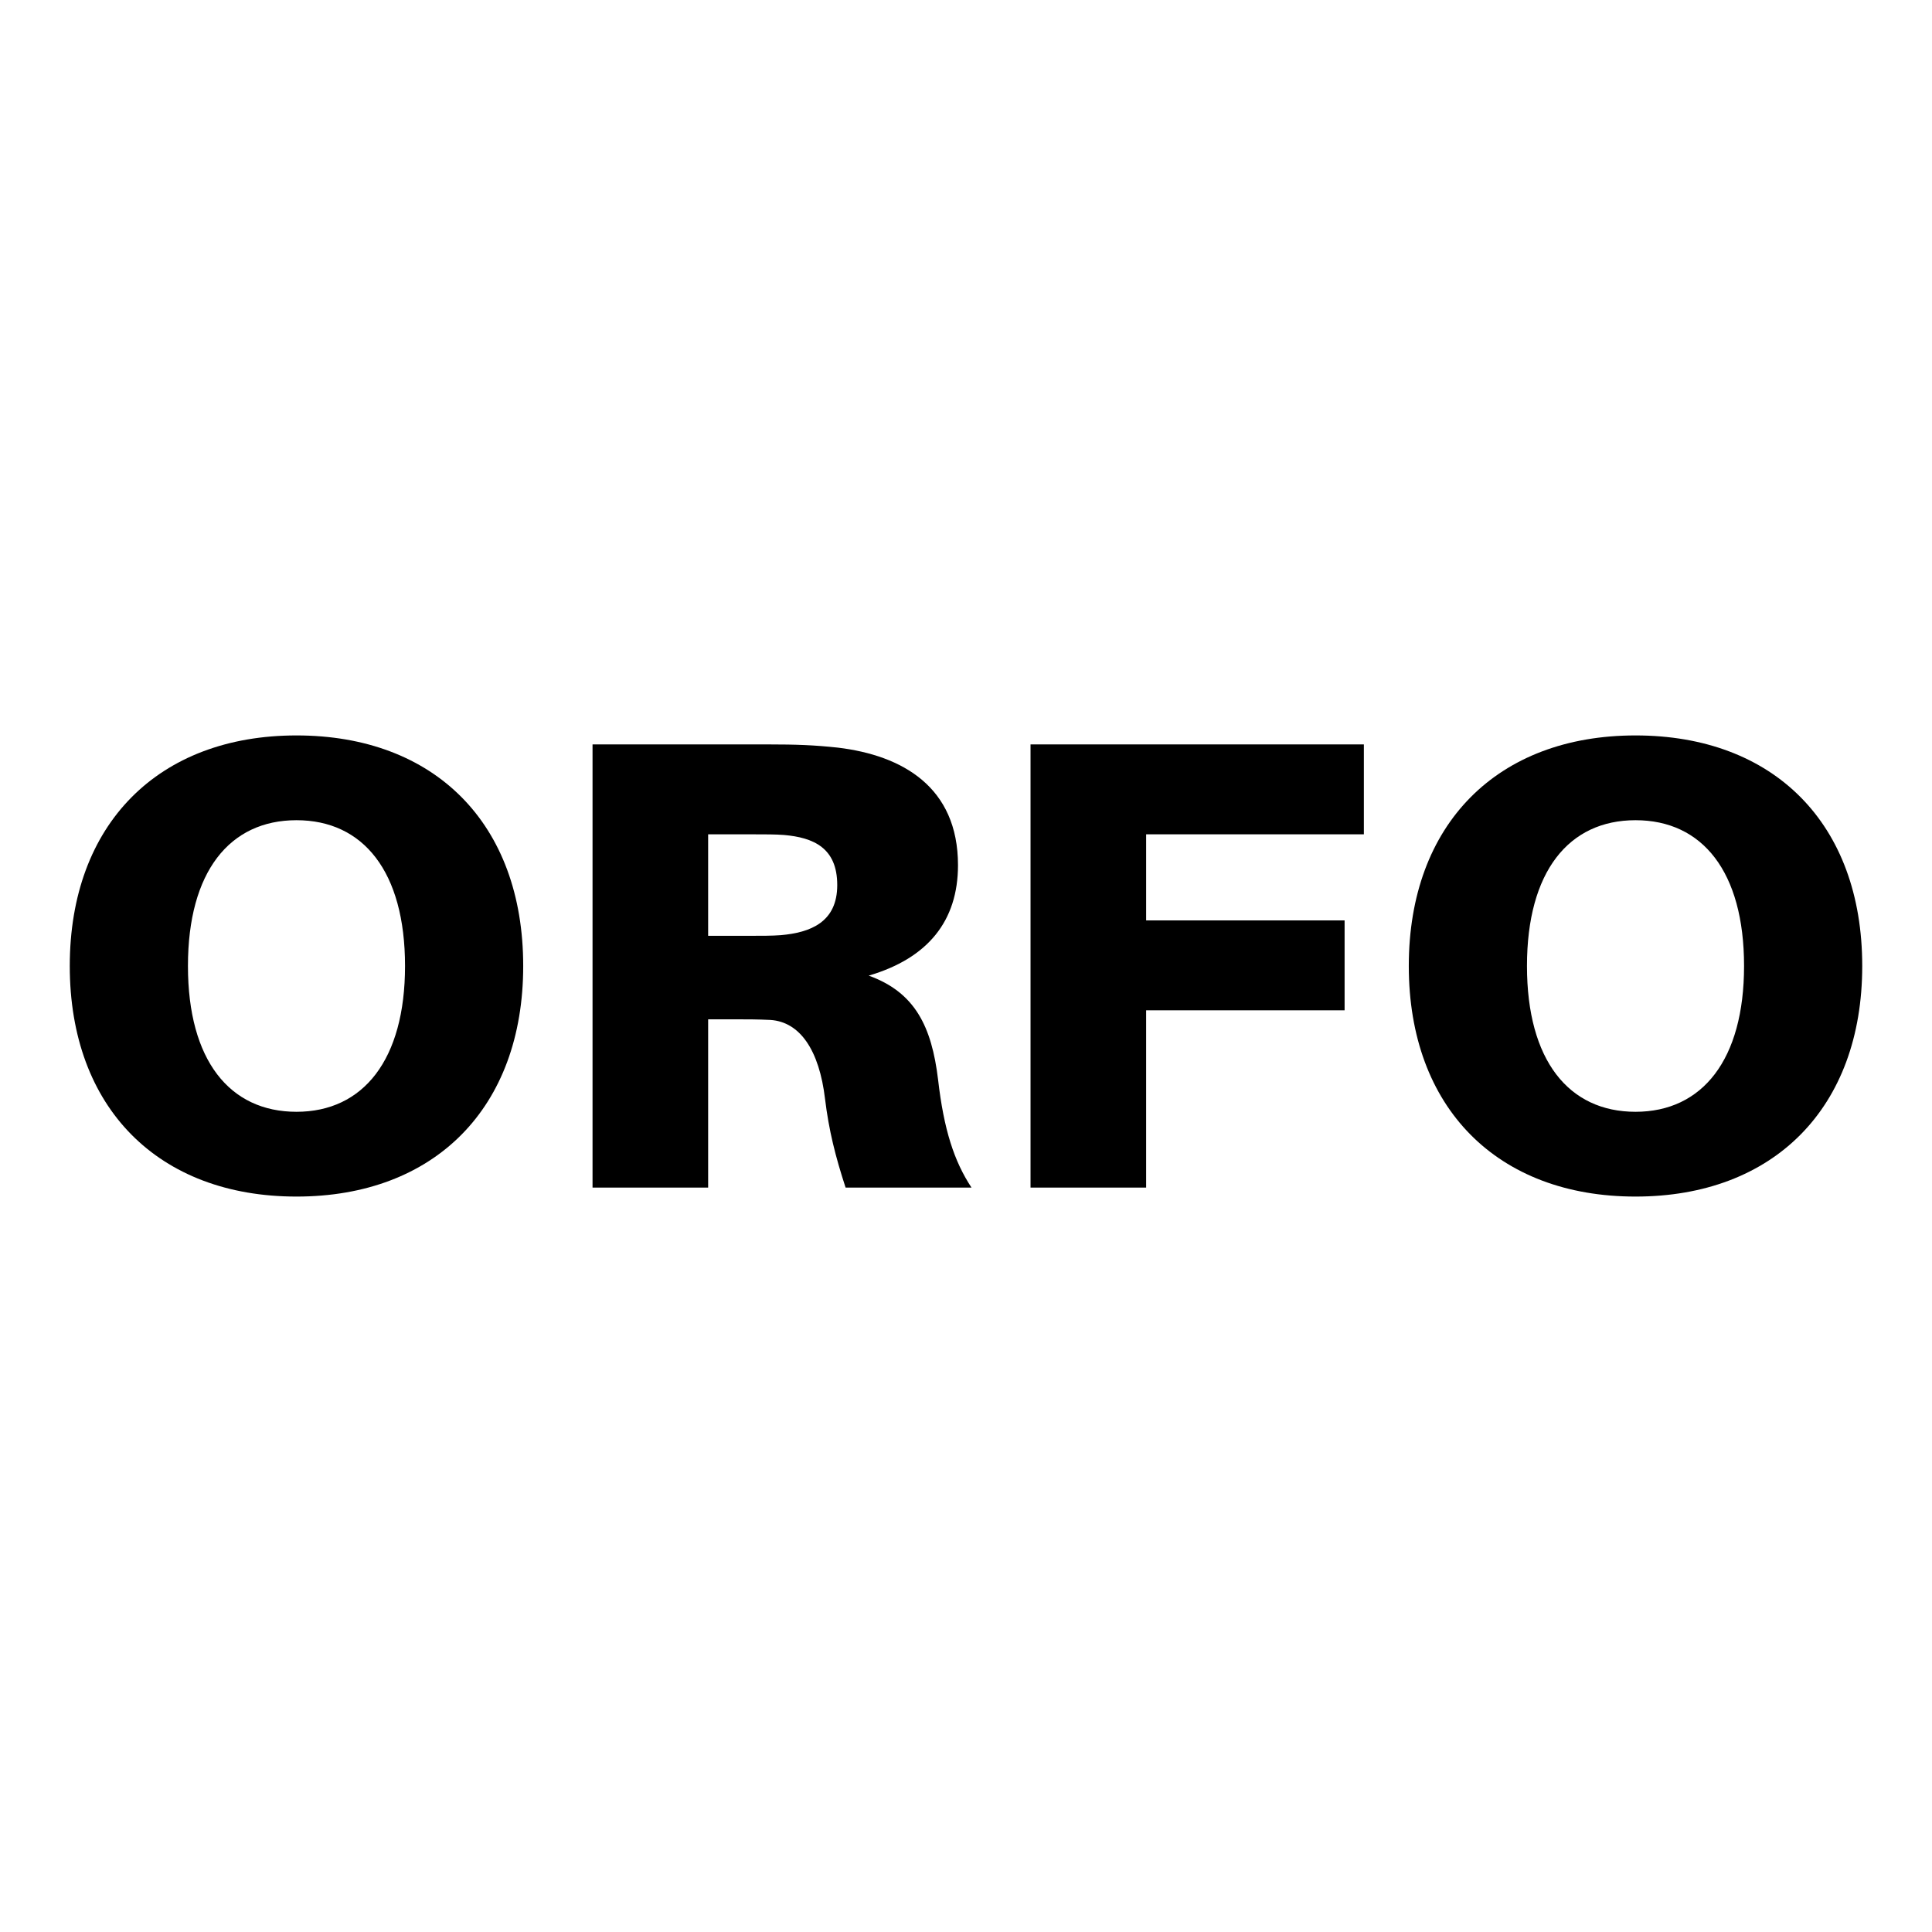
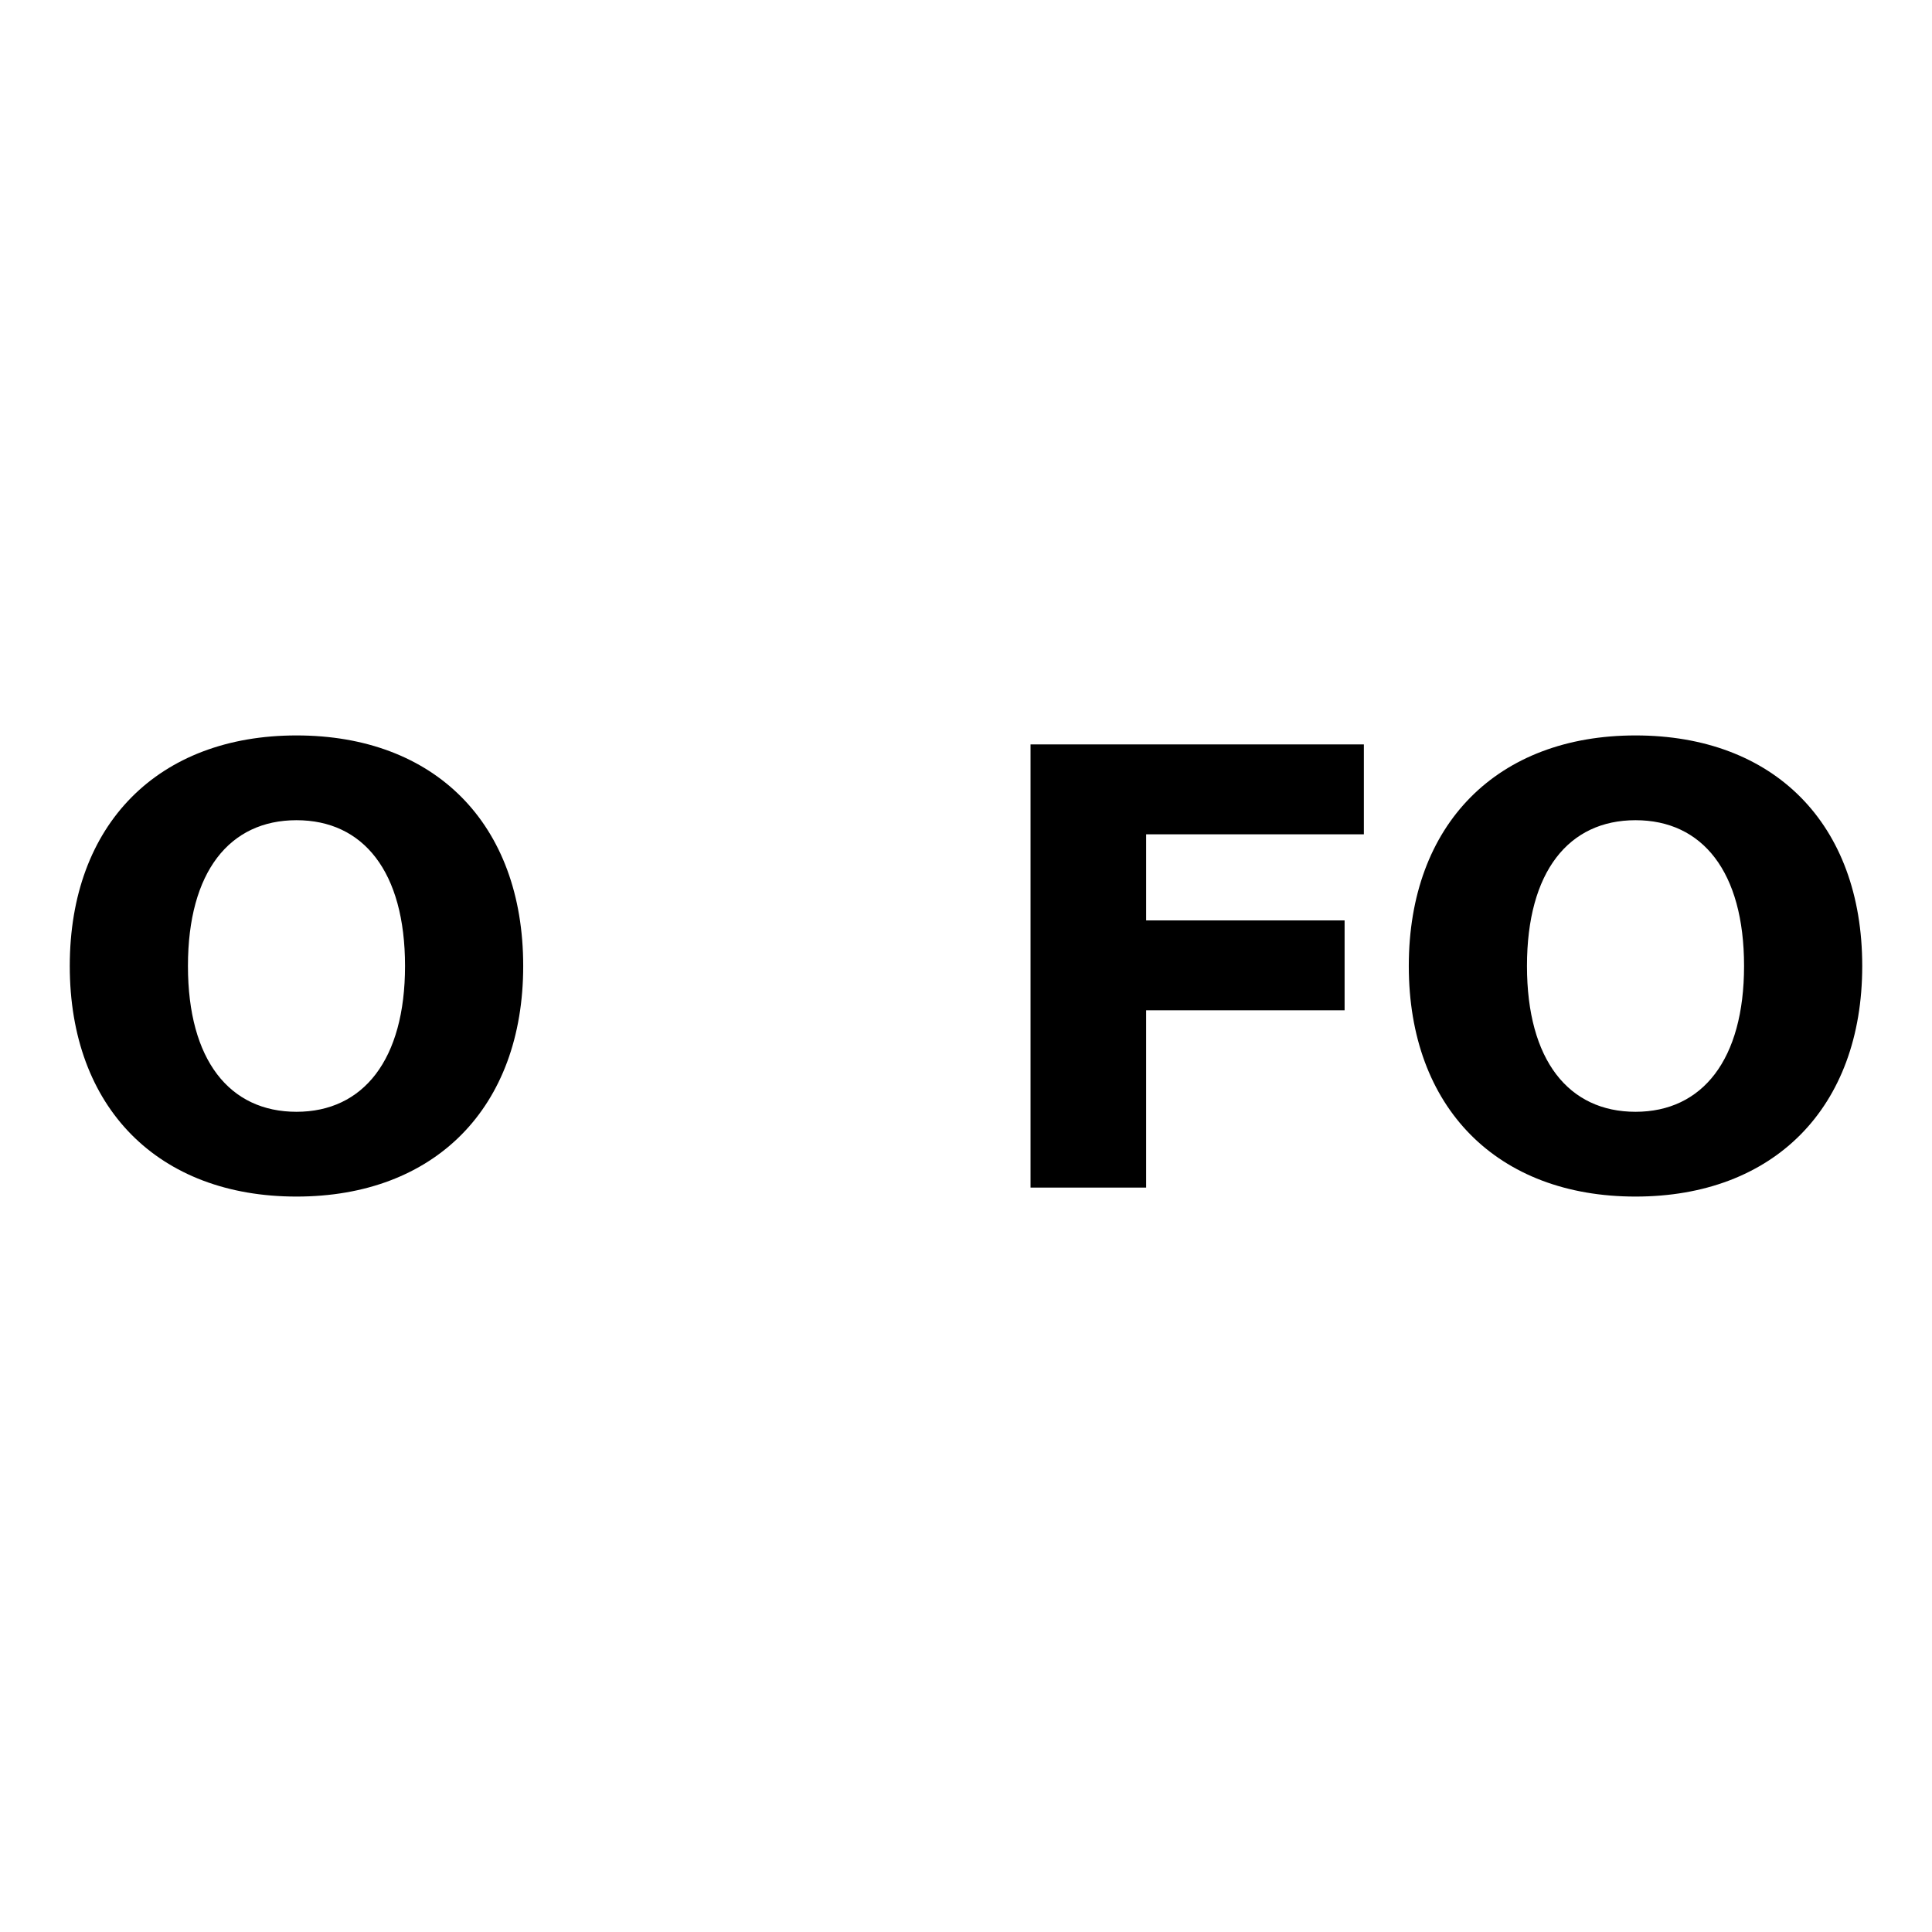
<svg xmlns="http://www.w3.org/2000/svg" id="ORFO" viewBox="0 0 2160 2160">
  <style>
    /* Mode clair */
    .primary { fill: black; } /* Couleur principale : noir */
    .secondary { fill: white; } /* Couleur secondaire : blanc */

    /* Mode sombre */
    @media (prefers-color-scheme: dark) {
      .primary { fill: white; } /* Couleur principale : blanc */
      .secondary { fill: black; } /* Couleur secondaire : noir */
    }
  </style>
  <g id="STUDIO">
    <g id="NOM">
      <g id="ORFO-2" data-name="ORFO">
        <path class="primary" d="M584.95,1080c0,158.69-99.09,257.78-253.47,257.78s-253.48-99.09-253.48-257.78,99.09-257.78,253.48-257.78,253.47,98.37,253.47,257.78ZM452.83,1080c0-105.55-46.67-163-121.35-163s-121.35,57.45-121.35,163,46.67,163,121.35,163,121.35-58.17,121.35-163Z" />
-         <path class="primary" d="M1086.12,1327.73h-140.74c-11.49-35.19-18.67-63.91-22.97-99.09-6.46-54.57-28.01-86.16-61.04-88.32-14.36-.72-26.57-.72-40.93-.72h-28.72v188.13h-129.25v-495.46h196.75c30.87,0,50.98.72,77.55,3.59,71.81,8.62,134.28,43.8,134.28,131.4,0,62.47-33.75,104.12-99.81,123.5,51.7,18.67,70.37,56.73,77.55,116.33,6.46,56.01,17.95,91.19,37.34,120.63ZM838.39,1046.25c13.65,0,25.13,0,34.47-.72,33.03-2.87,63.19-14.36,63.19-56.01s-26.57-53.13-59.6-56.01c-9.33-.72-20.83-.72-34.47-.72h-50.27v113.45h46.67Z" />
        <path class="primary" d="M1281.4,1029.02h221.88v100.52h-221.88v198.19h-129.25v-495.46h372.67v100.53h-243.42v96.22Z" />
        <path class="primary" d="M2082,1080c0,158.69-99.09,257.78-253.47,257.78s-253.48-99.09-253.48-257.78,99.09-257.78,253.48-257.78,253.47,98.37,253.47,257.78ZM1949.88,1080c0-105.55-46.67-163-121.35-163s-121.35,57.45-121.35,163,46.67,163,121.35,163,121.35-58.17,121.35-163Z" />
      </g>
    </g>
  </g>
</svg>